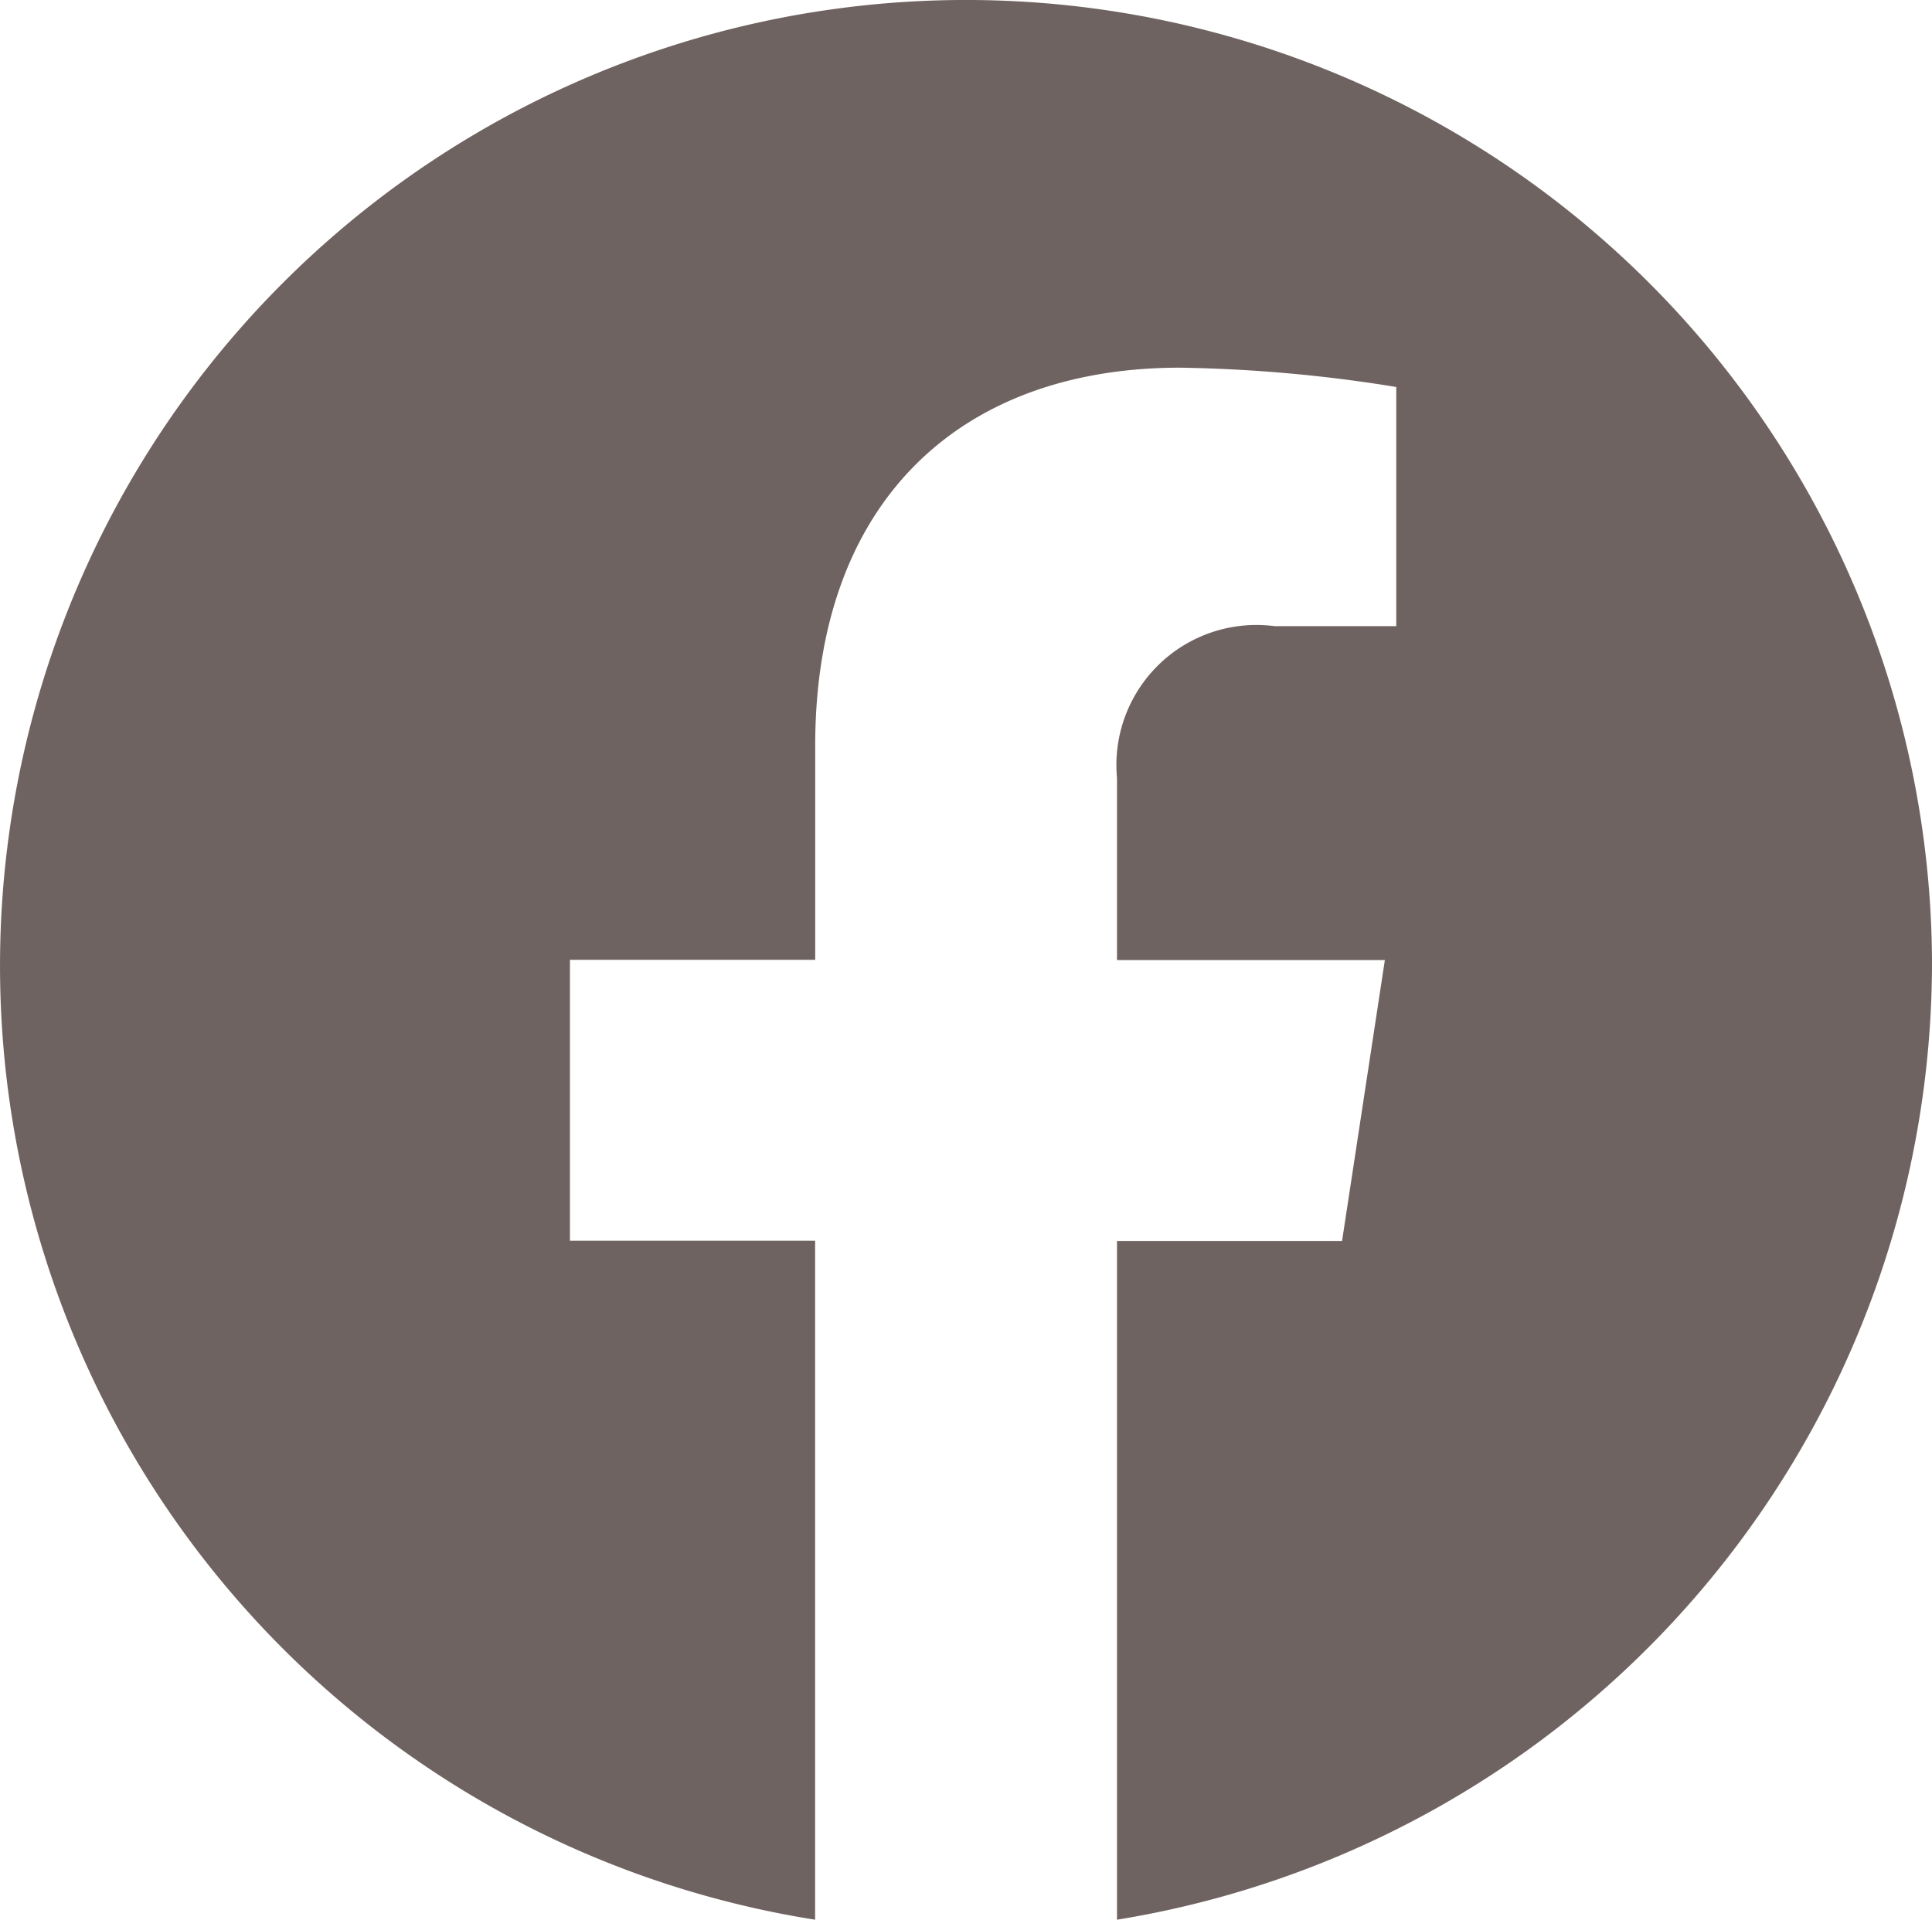
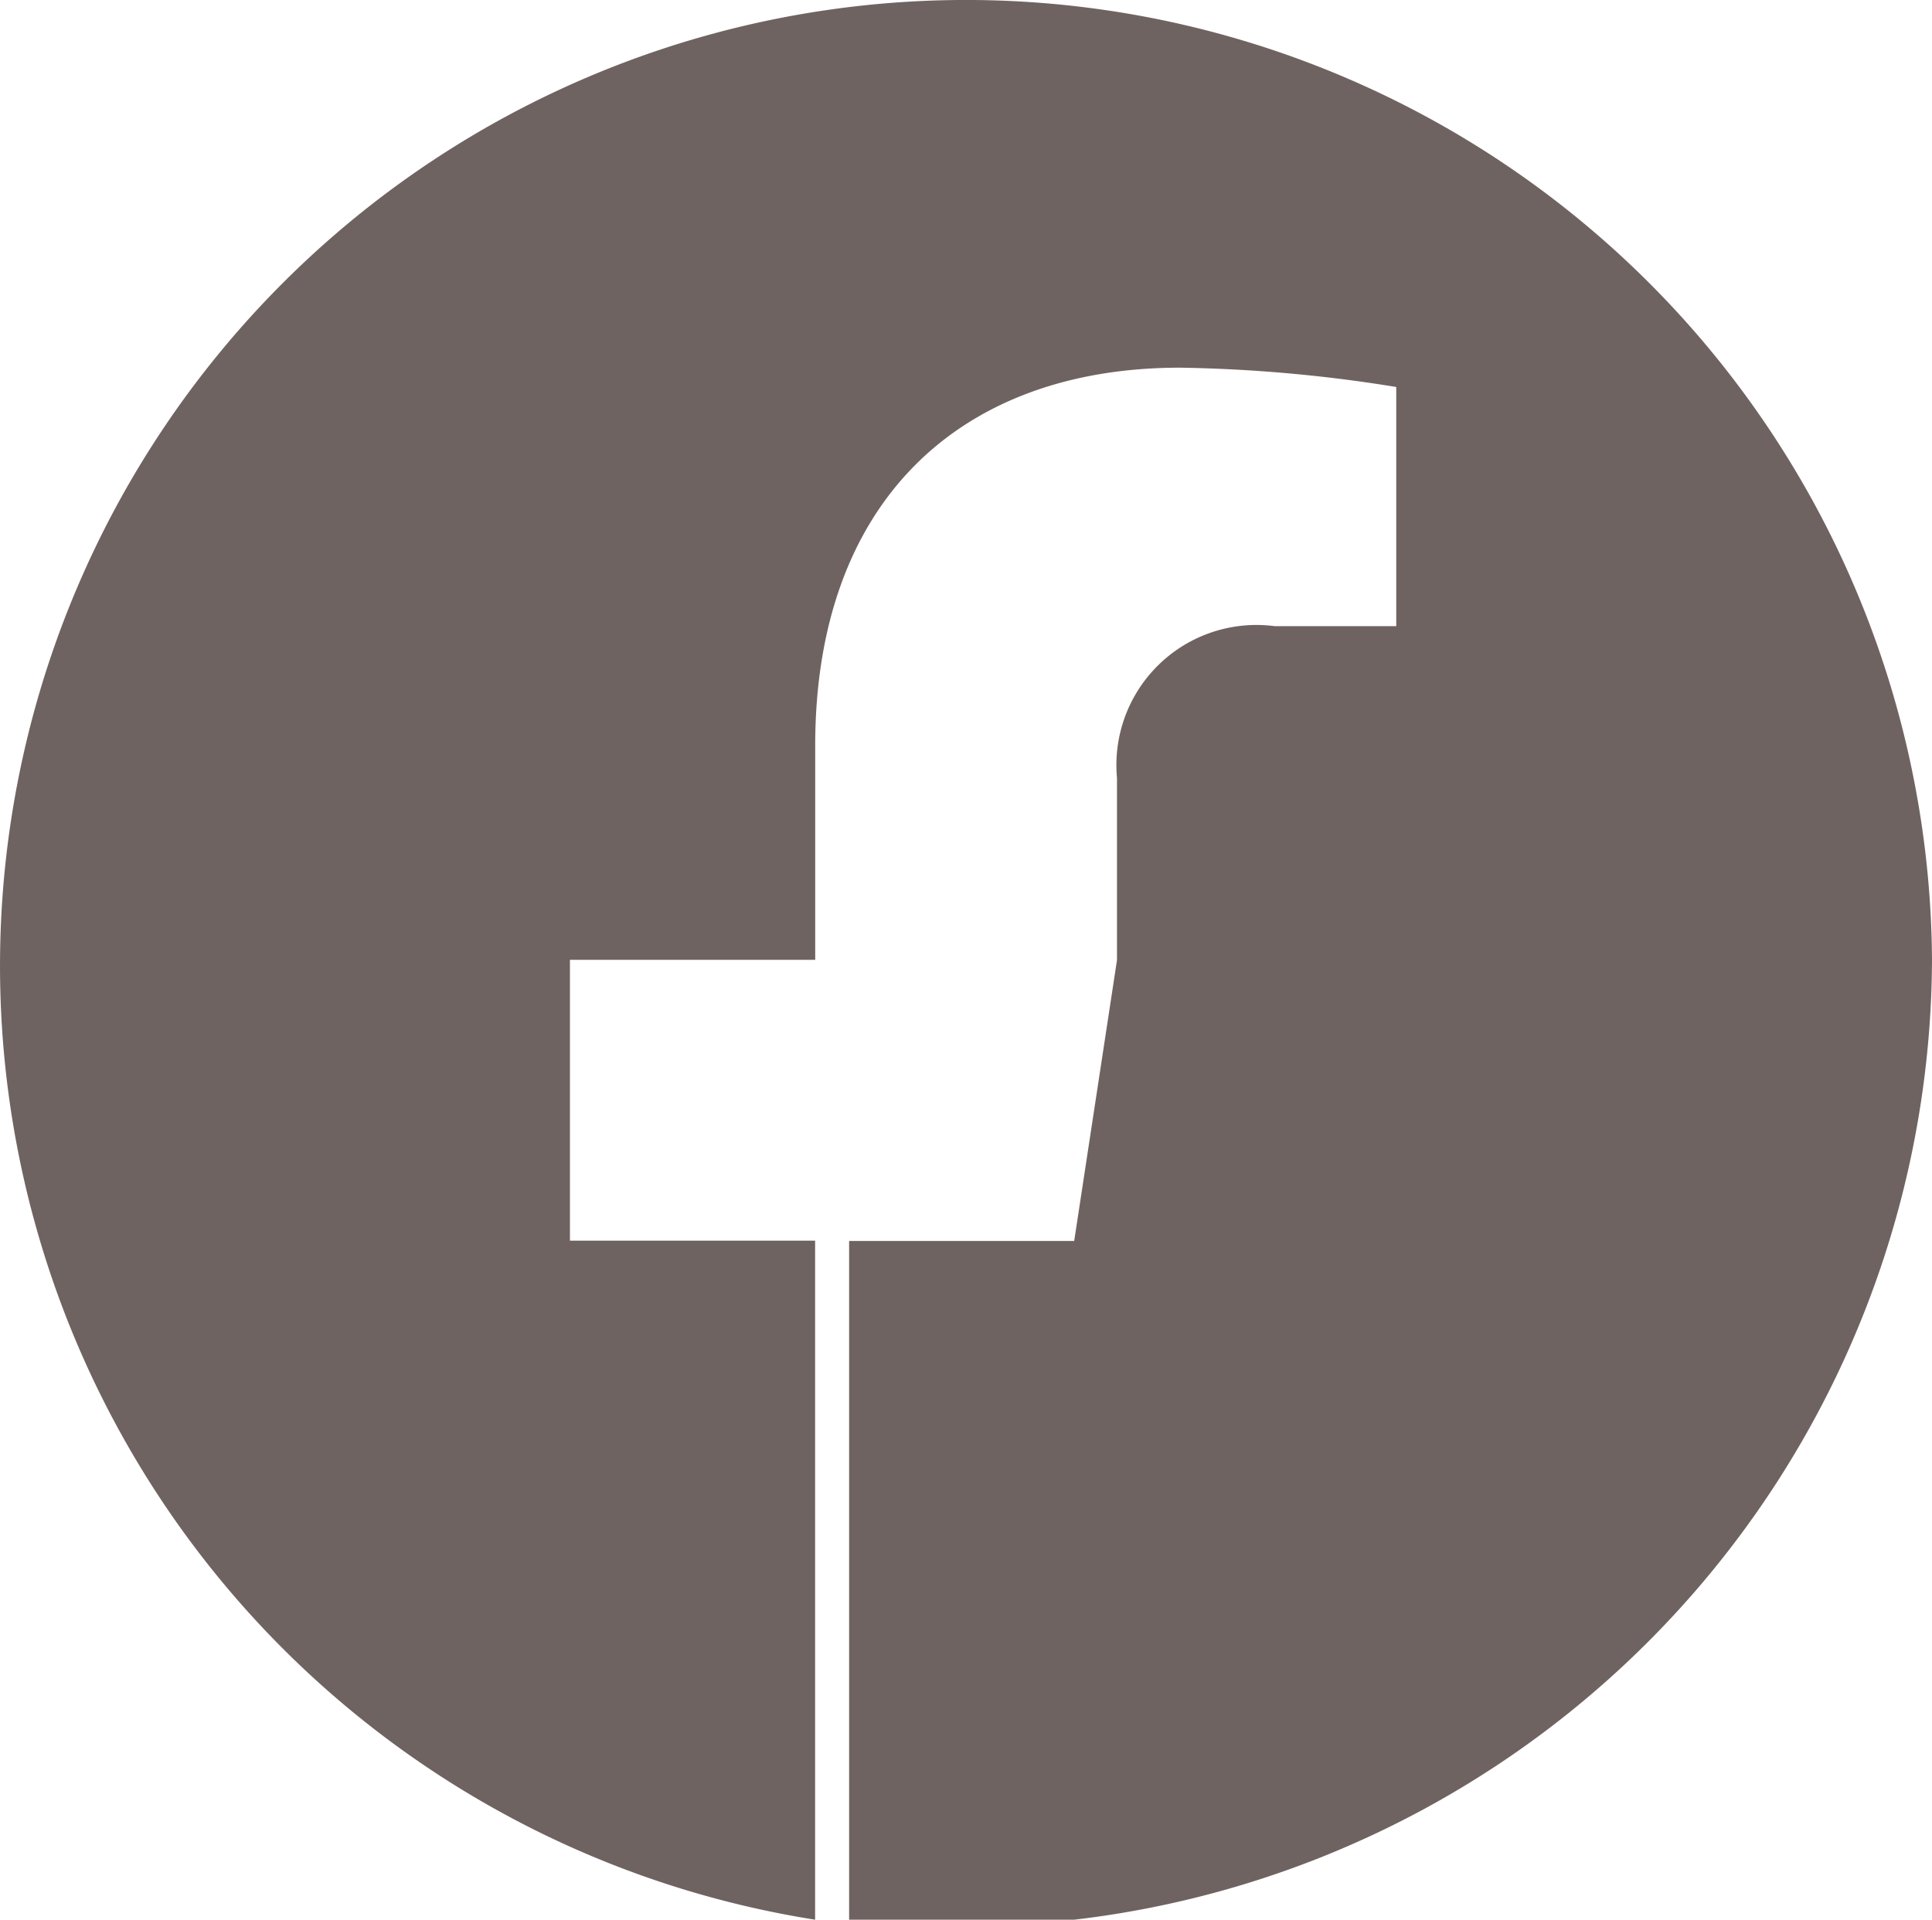
<svg xmlns="http://www.w3.org/2000/svg" width="20" height="19.877" viewBox="0 0 20 19.877">
-   <path d="M261,1466.061A10,10,0,1,0,249.438,1476v-7.031H246.9v-2.908h2.539v-2.217c0-2.522,1.493-3.914,3.777-3.914a15.3,15.3,0,0,1,2.238.2v2.476h-1.261a1.45,1.45,0,0,0-1.63,1.571v1.887h2.773l-.443,2.908h-2.33V1476A10.045,10.045,0,0,0,261,1466.061Z" transform="translate(-241 -1456.123)" fill="#33221f" opacity="0.7" />
+   <path d="M261,1466.061A10,10,0,1,0,249.438,1476v-7.031H246.9v-2.908h2.539v-2.217c0-2.522,1.493-3.914,3.777-3.914a15.3,15.3,0,0,1,2.238.2v2.476h-1.261a1.45,1.45,0,0,0-1.63,1.571v1.887l-.443,2.908h-2.33V1476A10.045,10.045,0,0,0,261,1466.061Z" transform="translate(-241 -1456.123)" fill="#33221f" opacity="0.7" />
</svg>